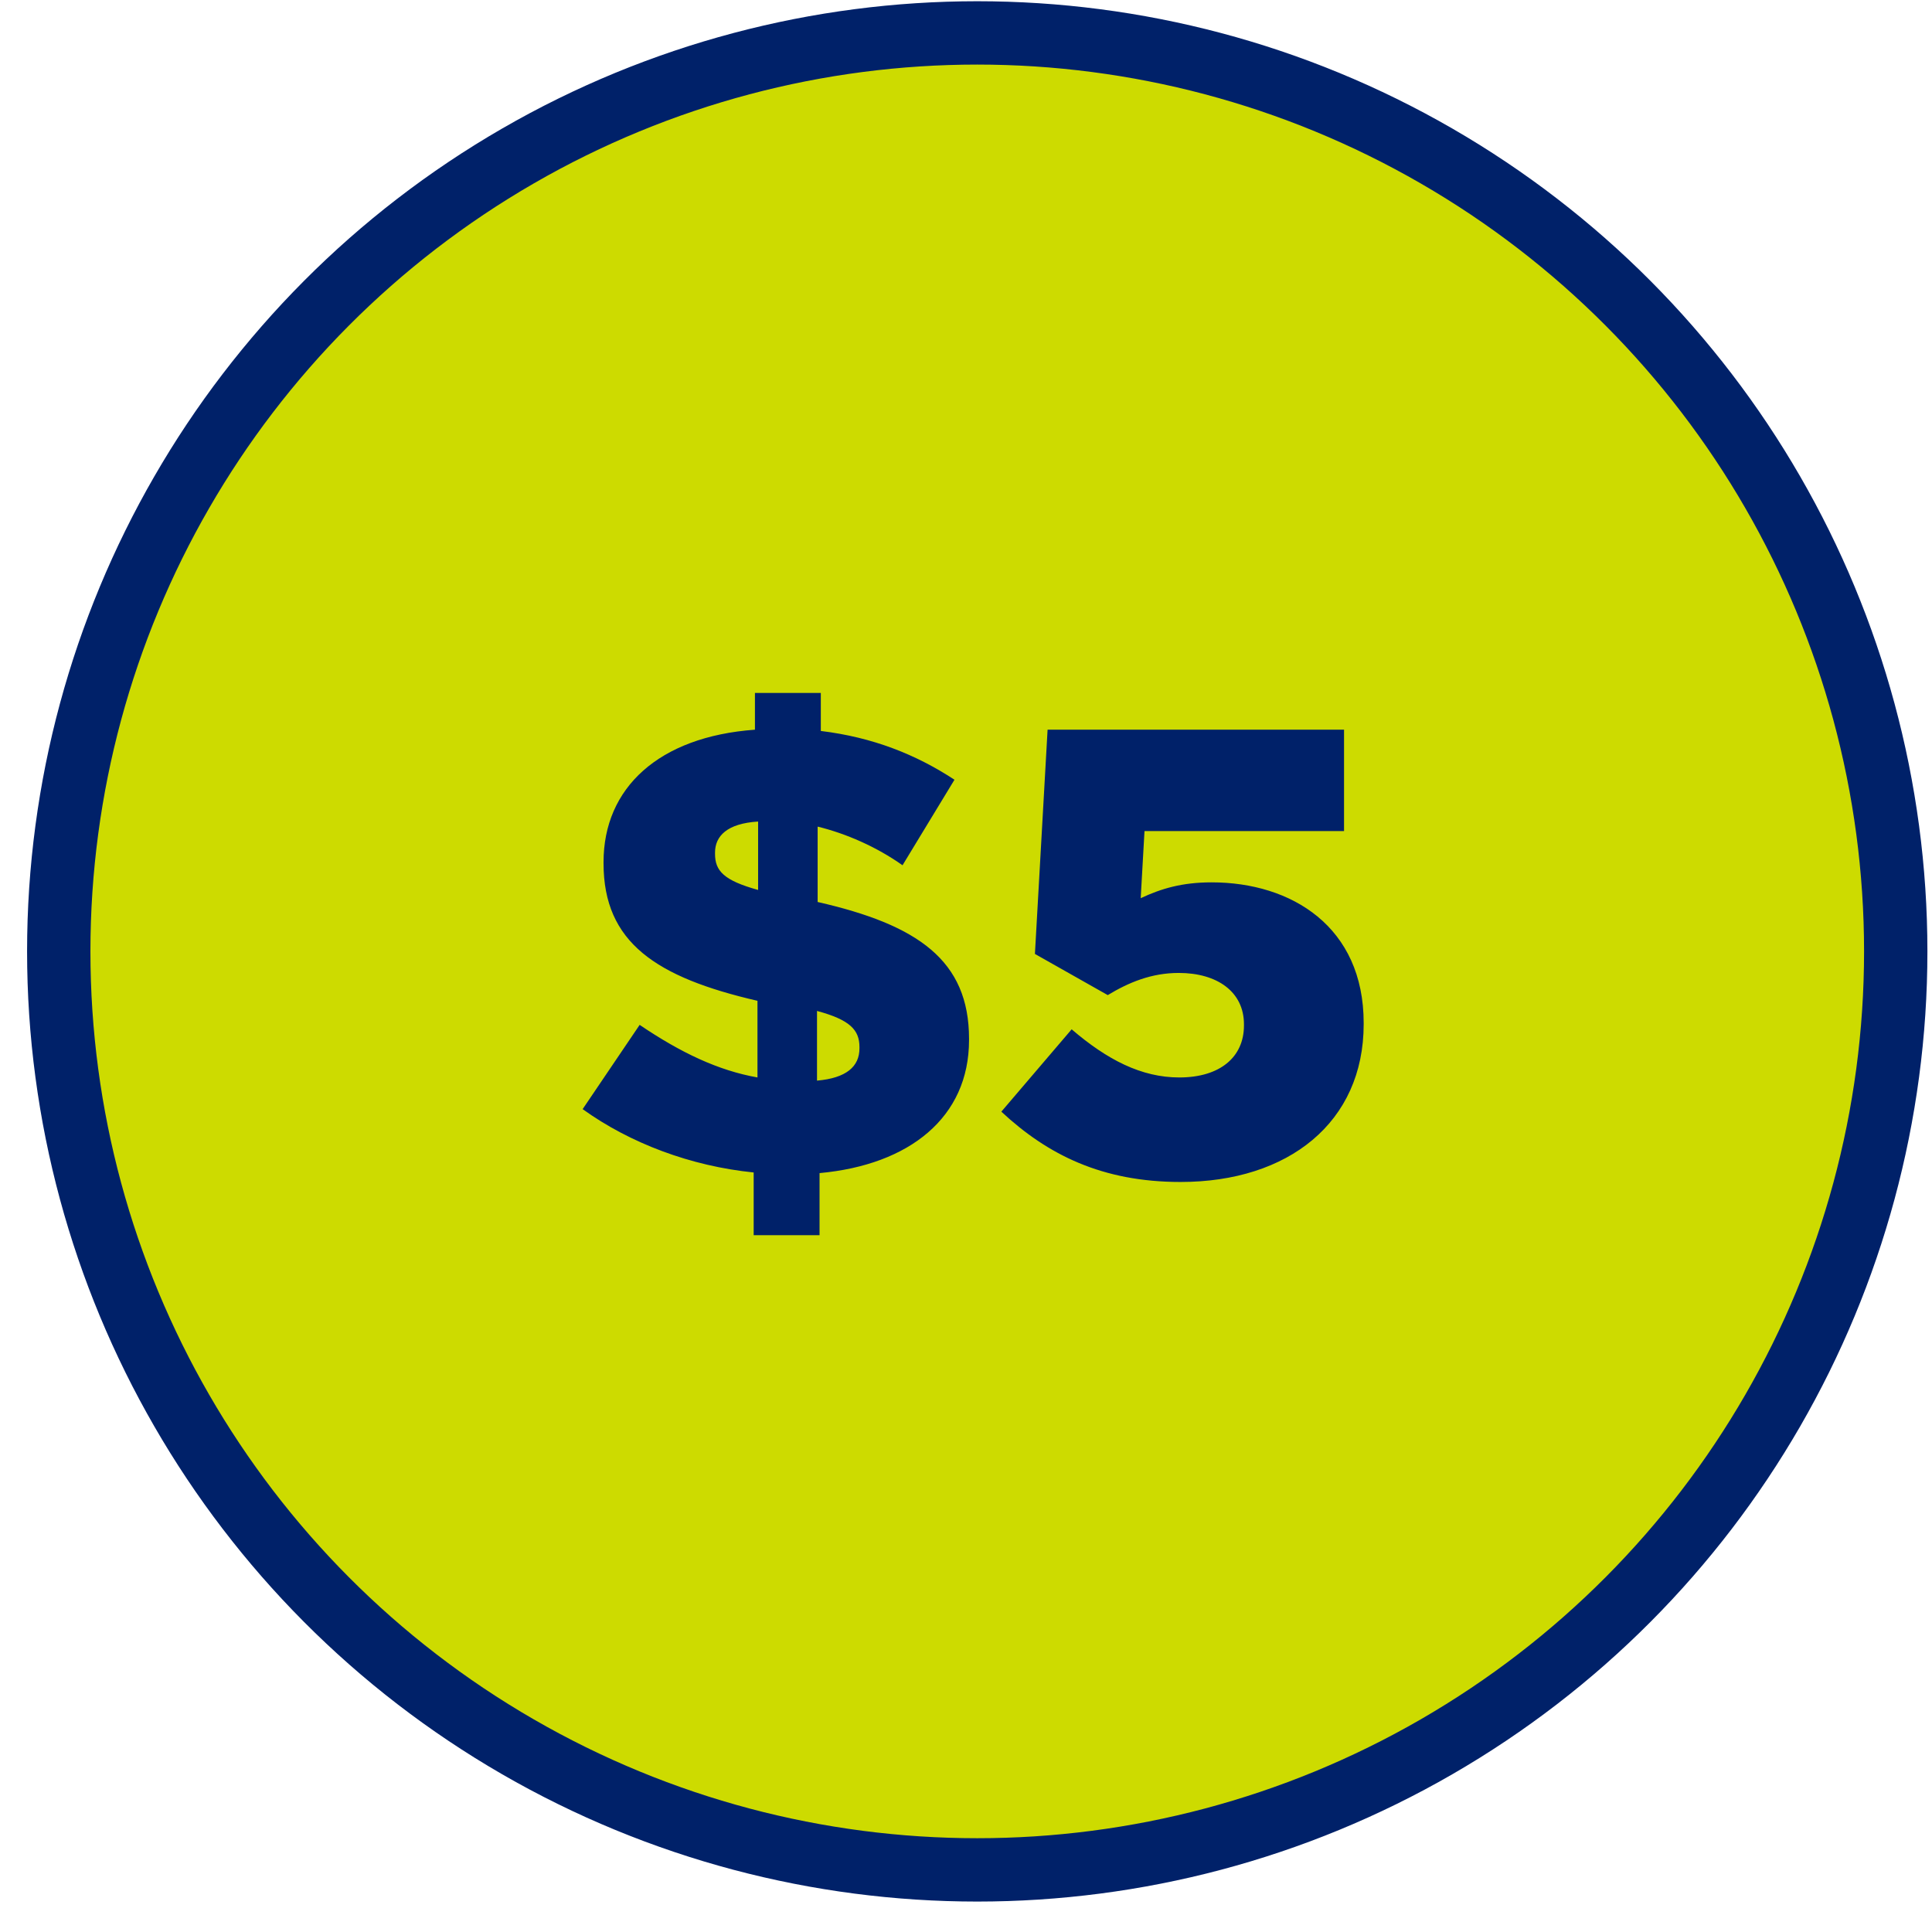
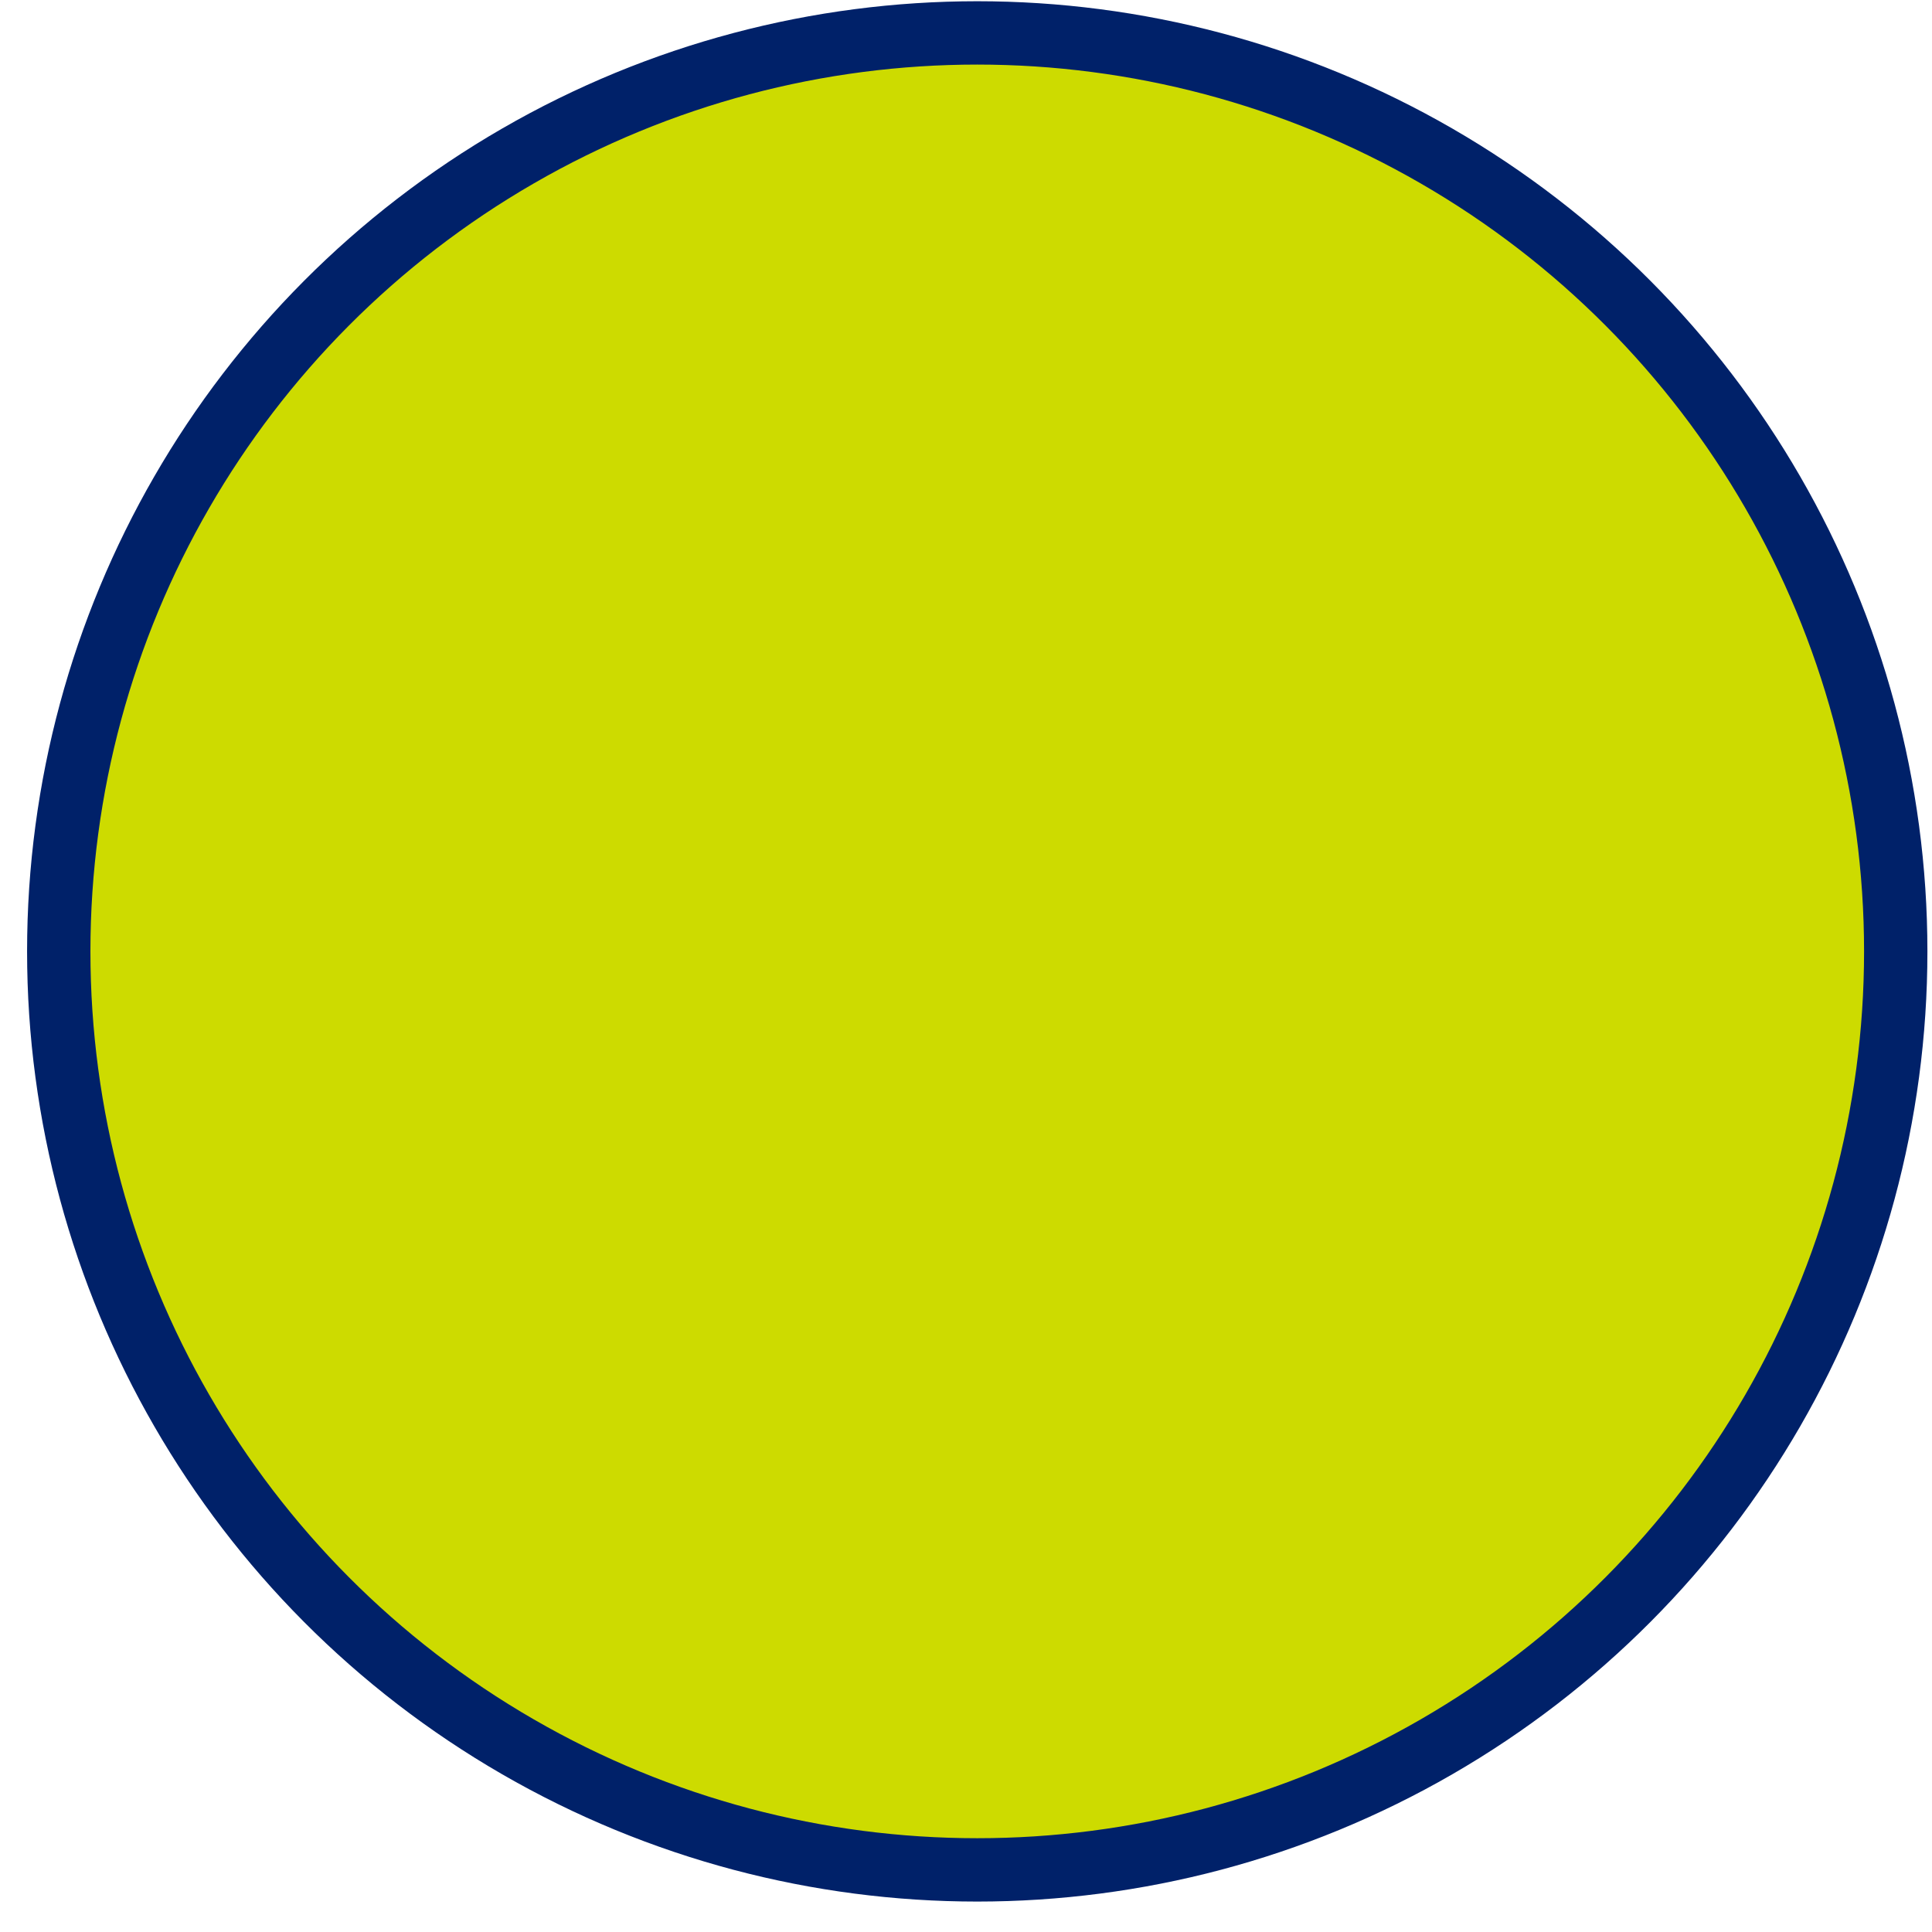
<svg xmlns="http://www.w3.org/2000/svg" width="61" height="61" viewBox="0 0 61 61" fill="none">
  <circle cx="30.855" cy="30.039" r="29" fill="#CDDB00" stroke="#002169" stroke-width="2" />
-   <path d="M30.136 24.619L28.496 27.319C27.676 26.739 26.716 26.319 25.816 26.099V28.479C28.976 29.199 30.596 30.319 30.596 32.799V32.839C30.596 35.279 28.716 36.779 25.876 37.039V38.999H23.796V37.019C21.816 36.819 19.896 36.099 18.396 35.019L20.196 32.359C21.496 33.239 22.676 33.799 23.916 34.019V31.599C20.716 30.859 19.056 29.759 19.056 27.259V27.219C19.056 24.879 20.796 23.259 23.836 23.039V21.879H25.916V23.079C27.556 23.279 28.916 23.819 30.136 24.619ZM27.136 33.059C27.136 32.519 26.836 32.199 25.796 31.919V34.119C26.716 34.039 27.136 33.679 27.136 33.099V33.059ZM22.576 26.959C22.576 27.499 22.856 27.799 23.936 28.099V25.939C22.956 25.999 22.576 26.399 22.576 26.919V26.959ZM37.276 37.319C34.796 37.319 33.076 36.459 31.616 35.099L33.836 32.499C34.956 33.459 36.036 34.019 37.236 34.019C38.516 34.019 39.276 33.379 39.276 32.379V32.339C39.276 31.319 38.436 30.719 37.216 30.719C36.356 30.719 35.636 31.019 34.976 31.419L32.676 30.119L33.076 23.039H42.436V26.239H36.136L36.016 28.359C36.656 28.059 37.316 27.859 38.256 27.859C40.776 27.859 43.056 29.259 43.056 32.299V32.339C43.056 35.439 40.676 37.319 37.276 37.319Z" fill="#002169" />
</svg>